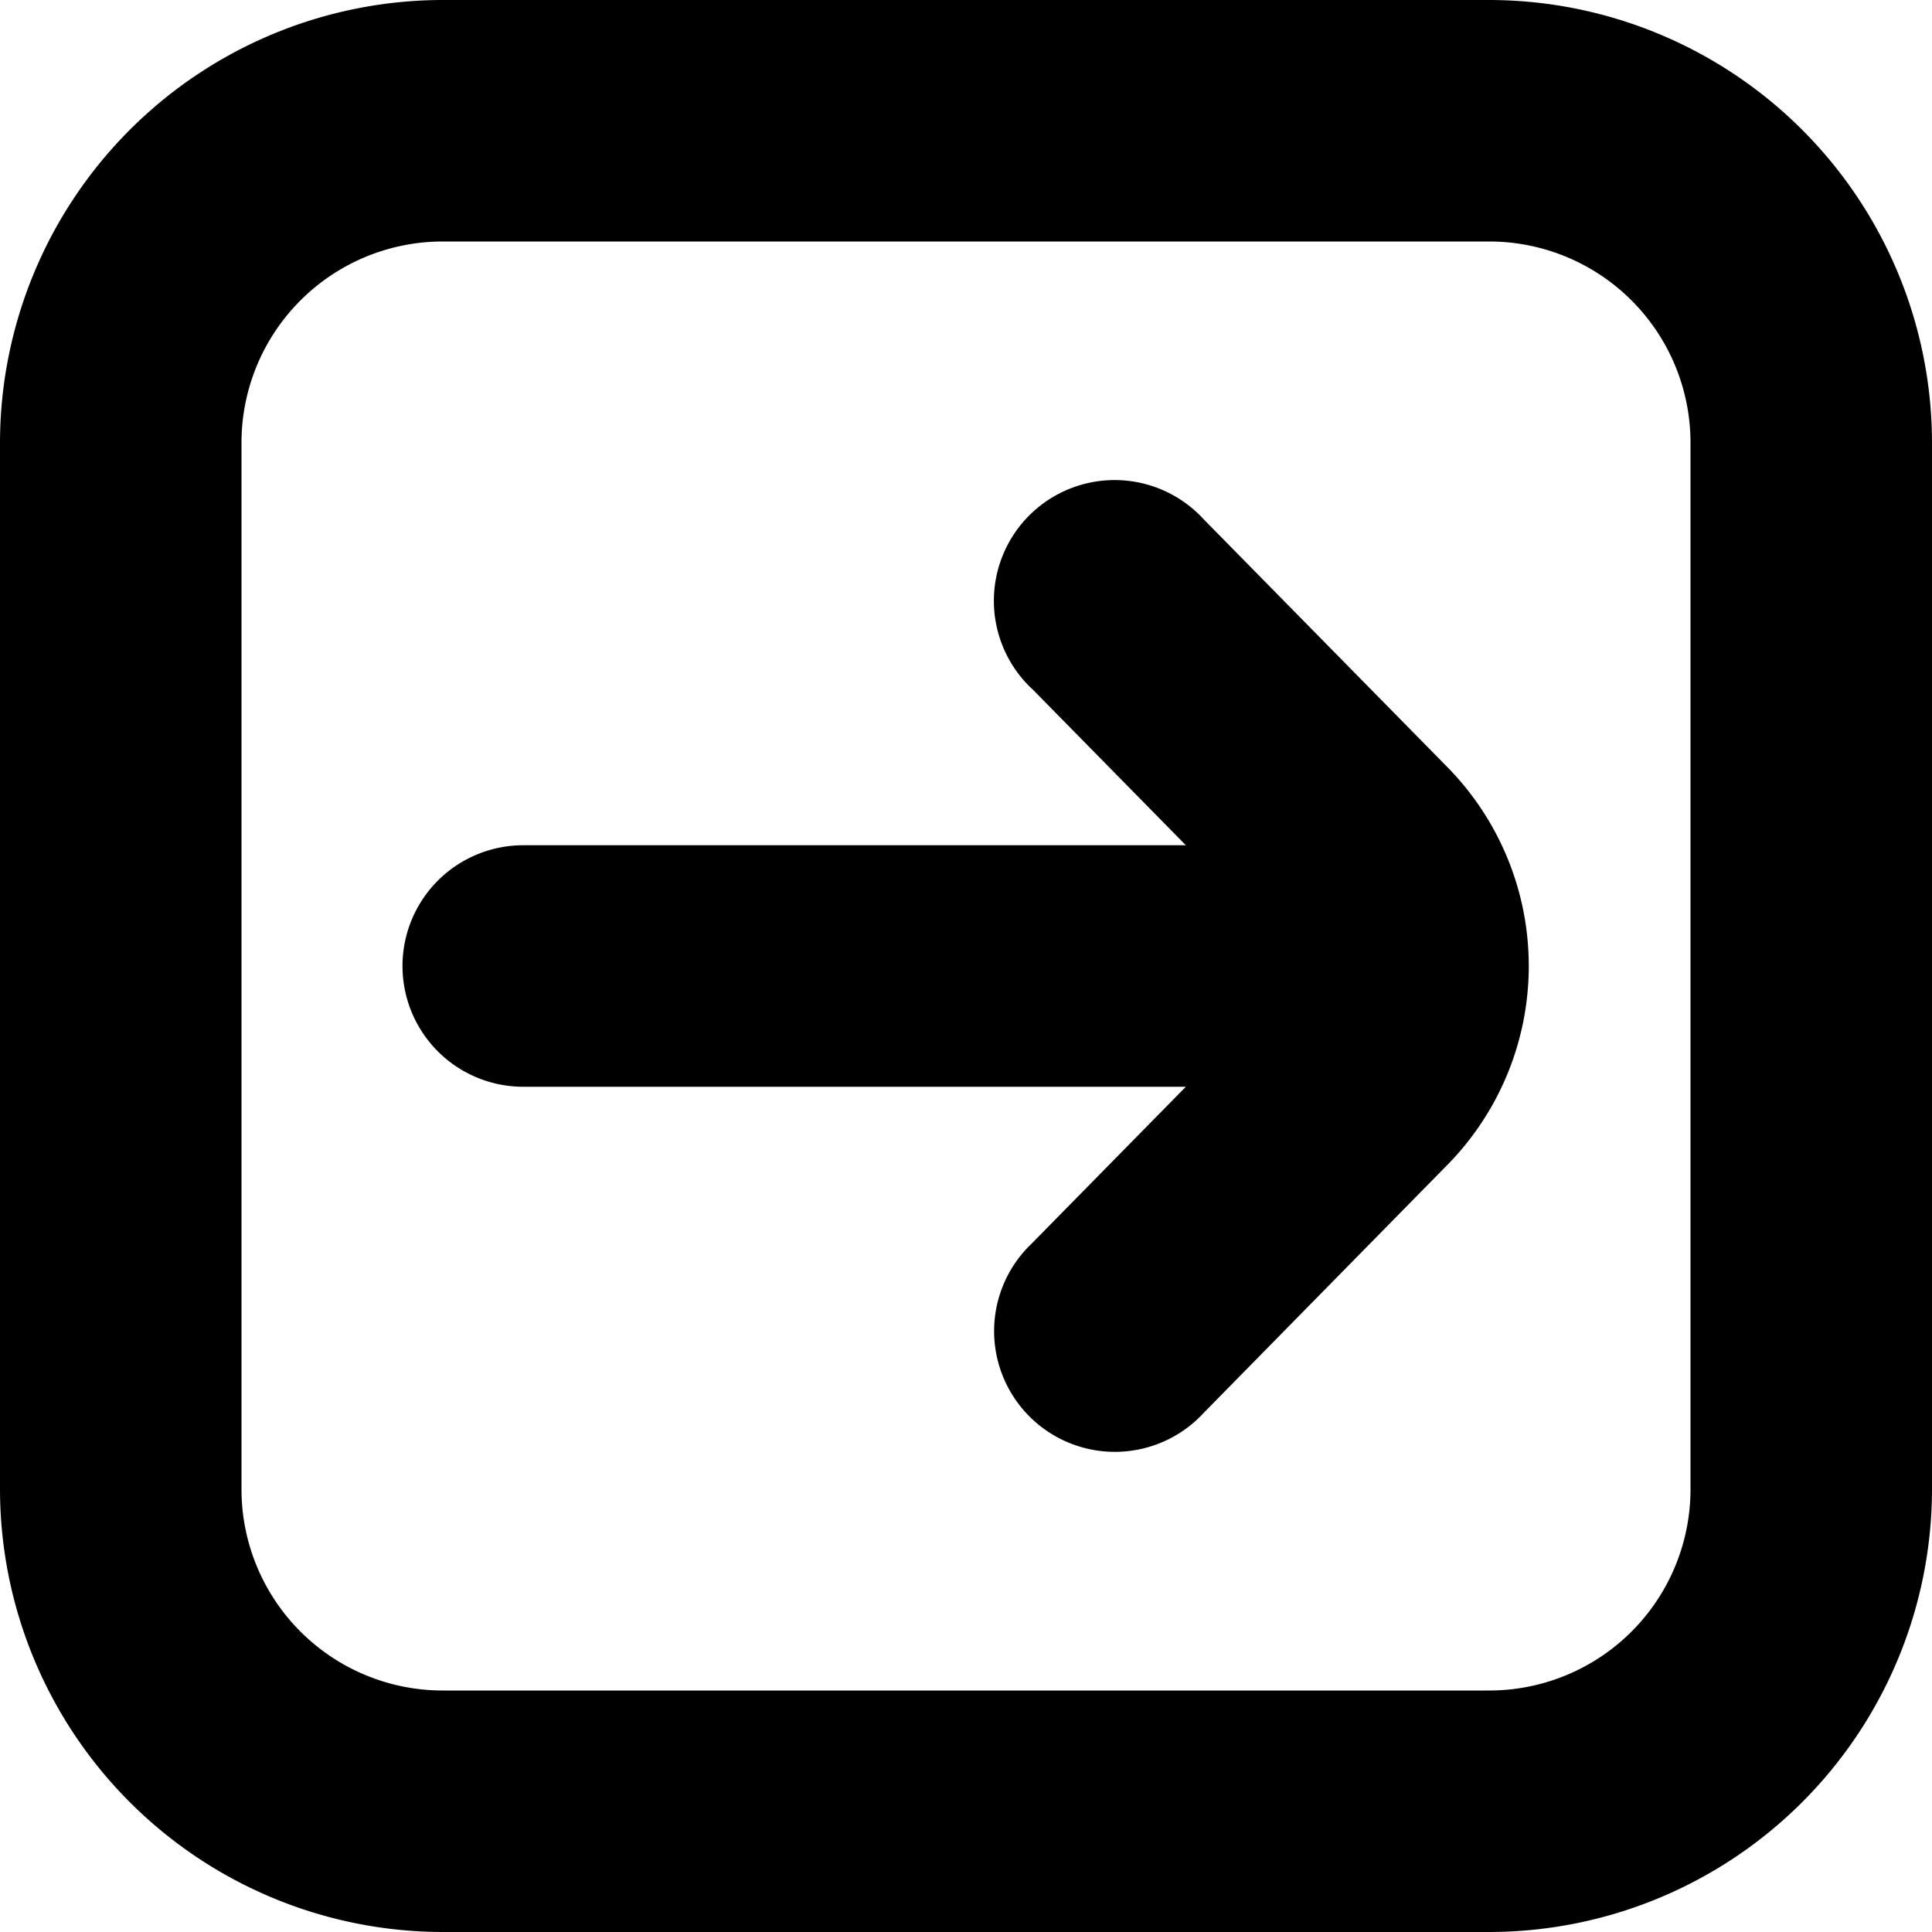
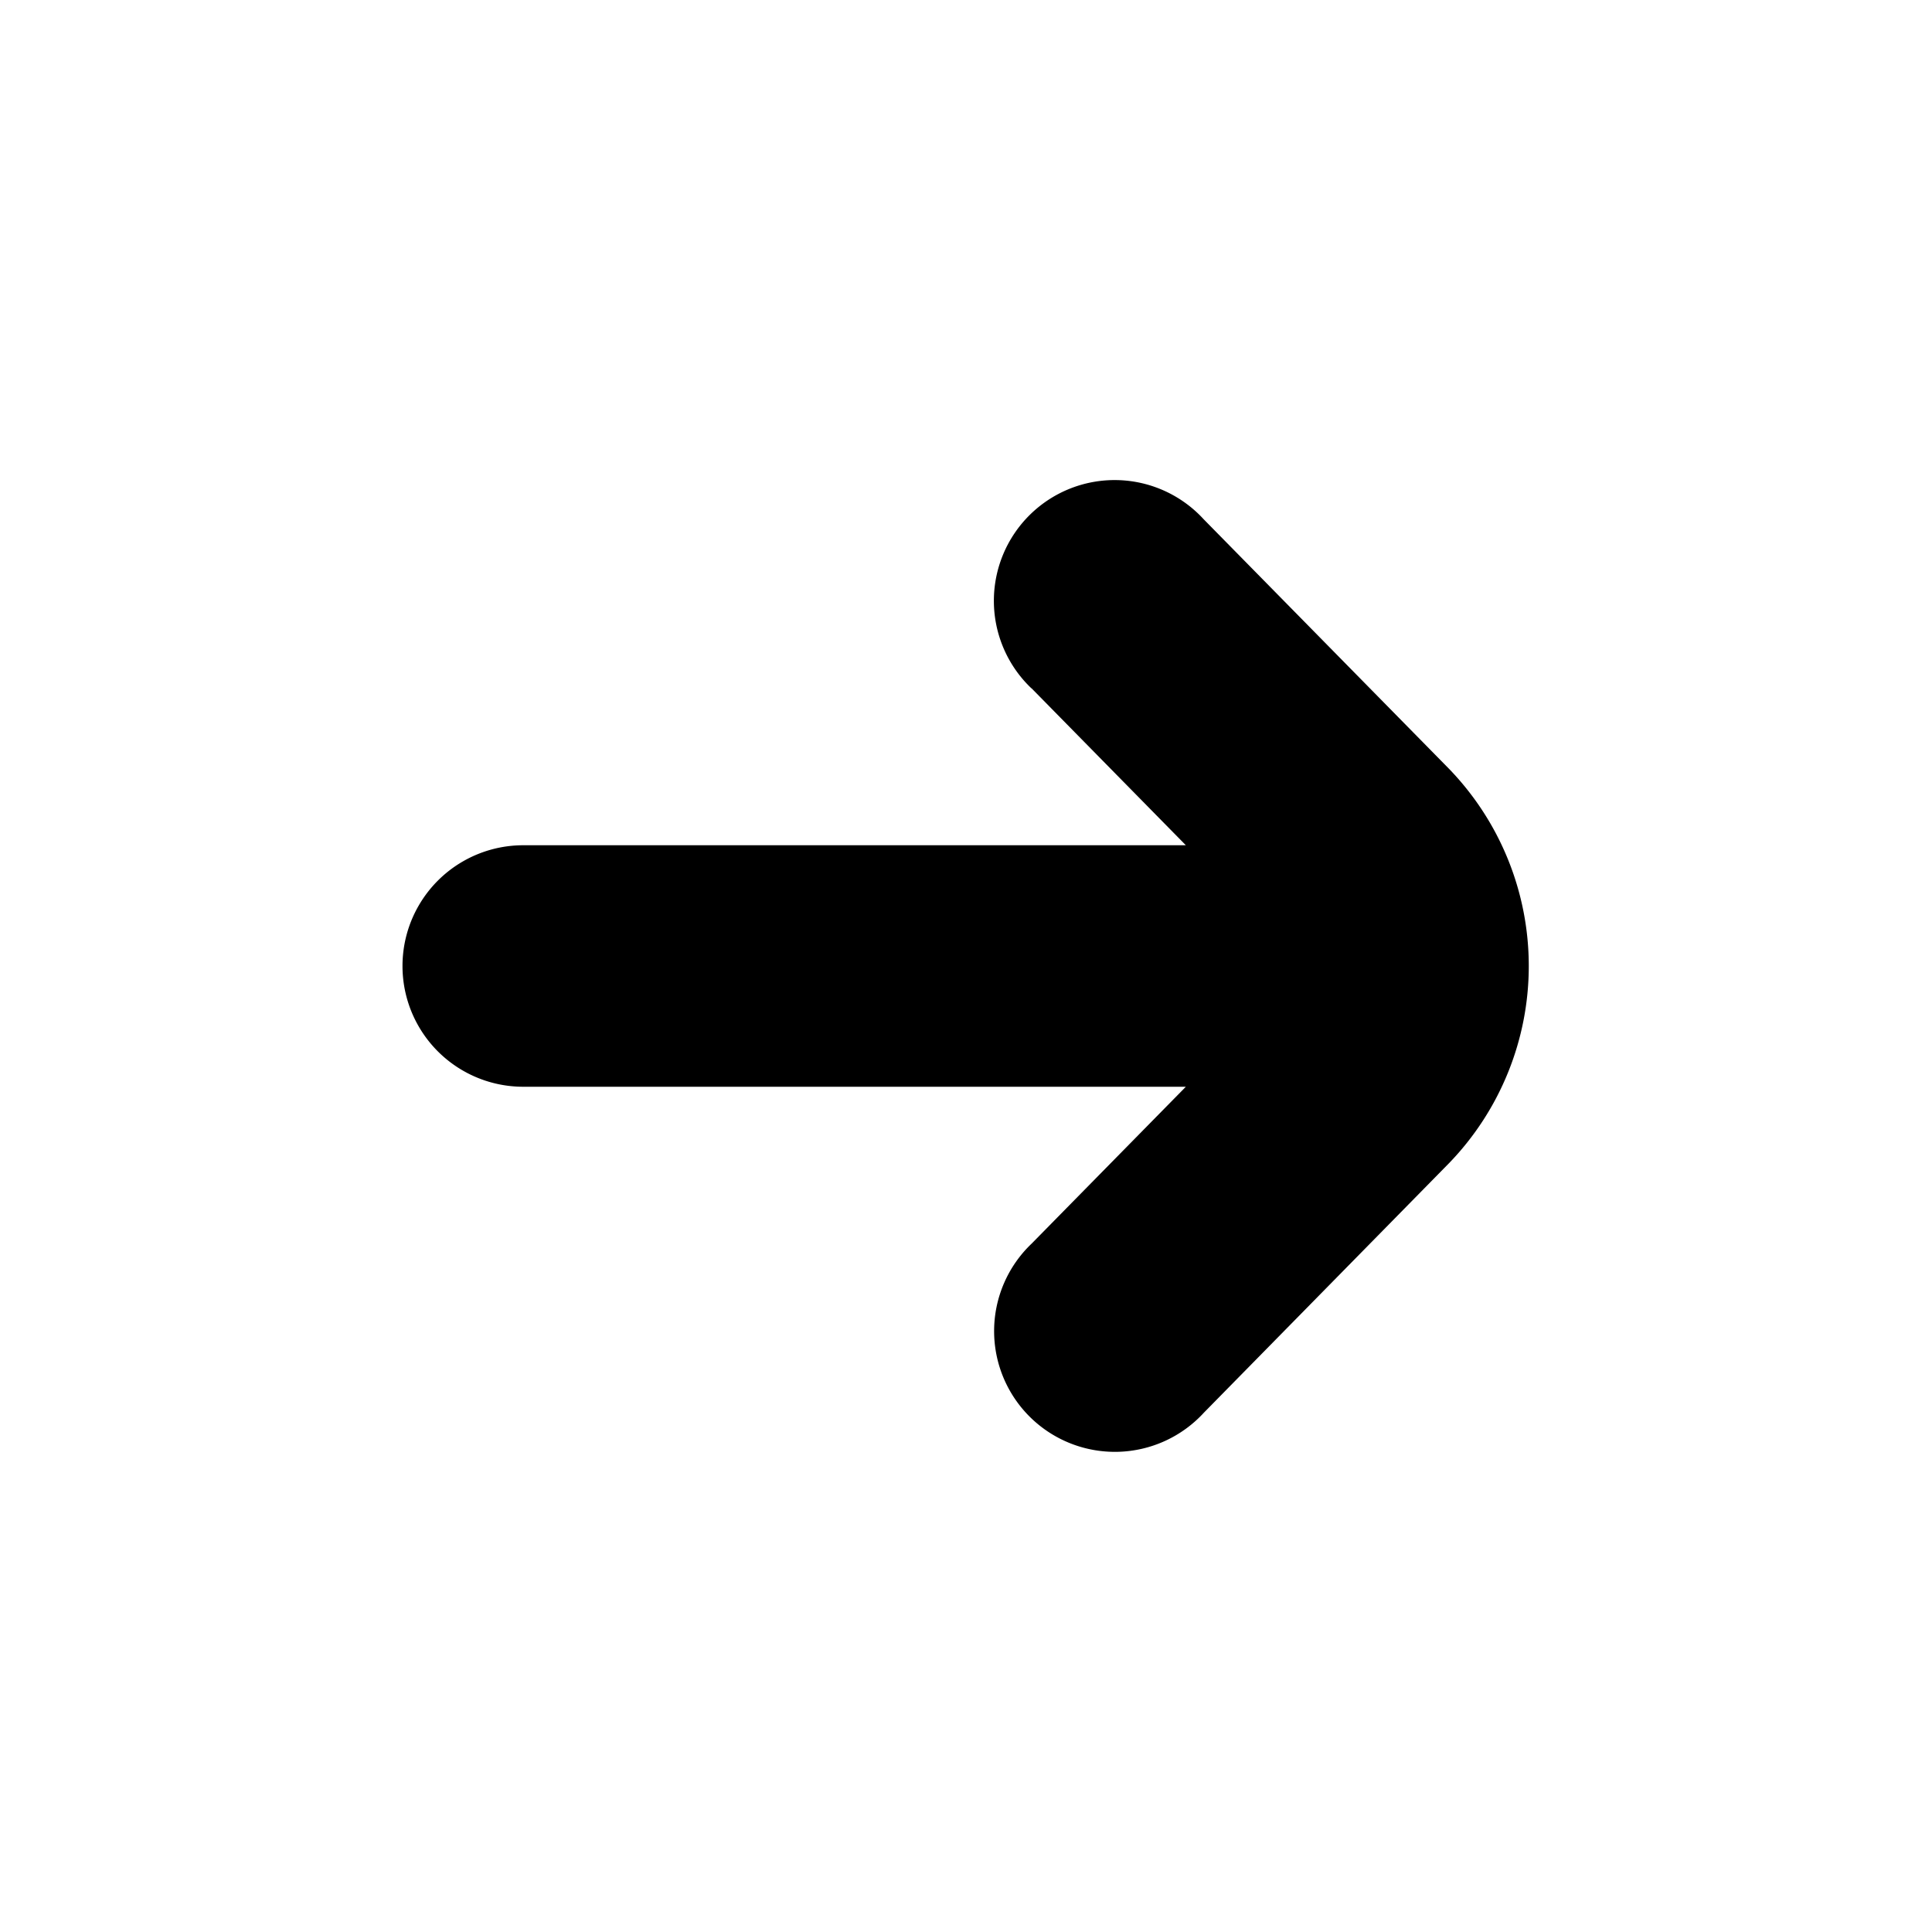
<svg xmlns="http://www.w3.org/2000/svg" id="arrow-circle-down" viewBox="0 0 24 24" width="512" height="512">
  <g>
-     <path d="M0,5.5v13A5.506,5.506,0,0,0,5.5,24h13A5.506,5.506,0,0,0,24,18.5V5.5A5.506,5.506,0,0,0,18.5,0H5.5A5.506,5.506,0,0,0,0,5.5ZM18.5,3A2.5,2.5,0,0,1,21,5.5v13A2.5,2.5,0,0,1,18.5,21H5.5A2.5,2.5,0,0,1,3,18.5V5.5A2.5,2.5,0,0,1,5.5,3Z" />
    <path d="M12.815,8.551,14.731,10.5H6.5a1.5,1.5,0,0,0,0,3h8.231l-1.916,1.949a1.5,1.5,0,1,0,2.14,2.1L18,14.45a3.524,3.524,0,0,0,0-4.9l-3.048-3.1a1.5,1.5,0,1,0-2.14,2.1Z" />
  </g>
</svg>